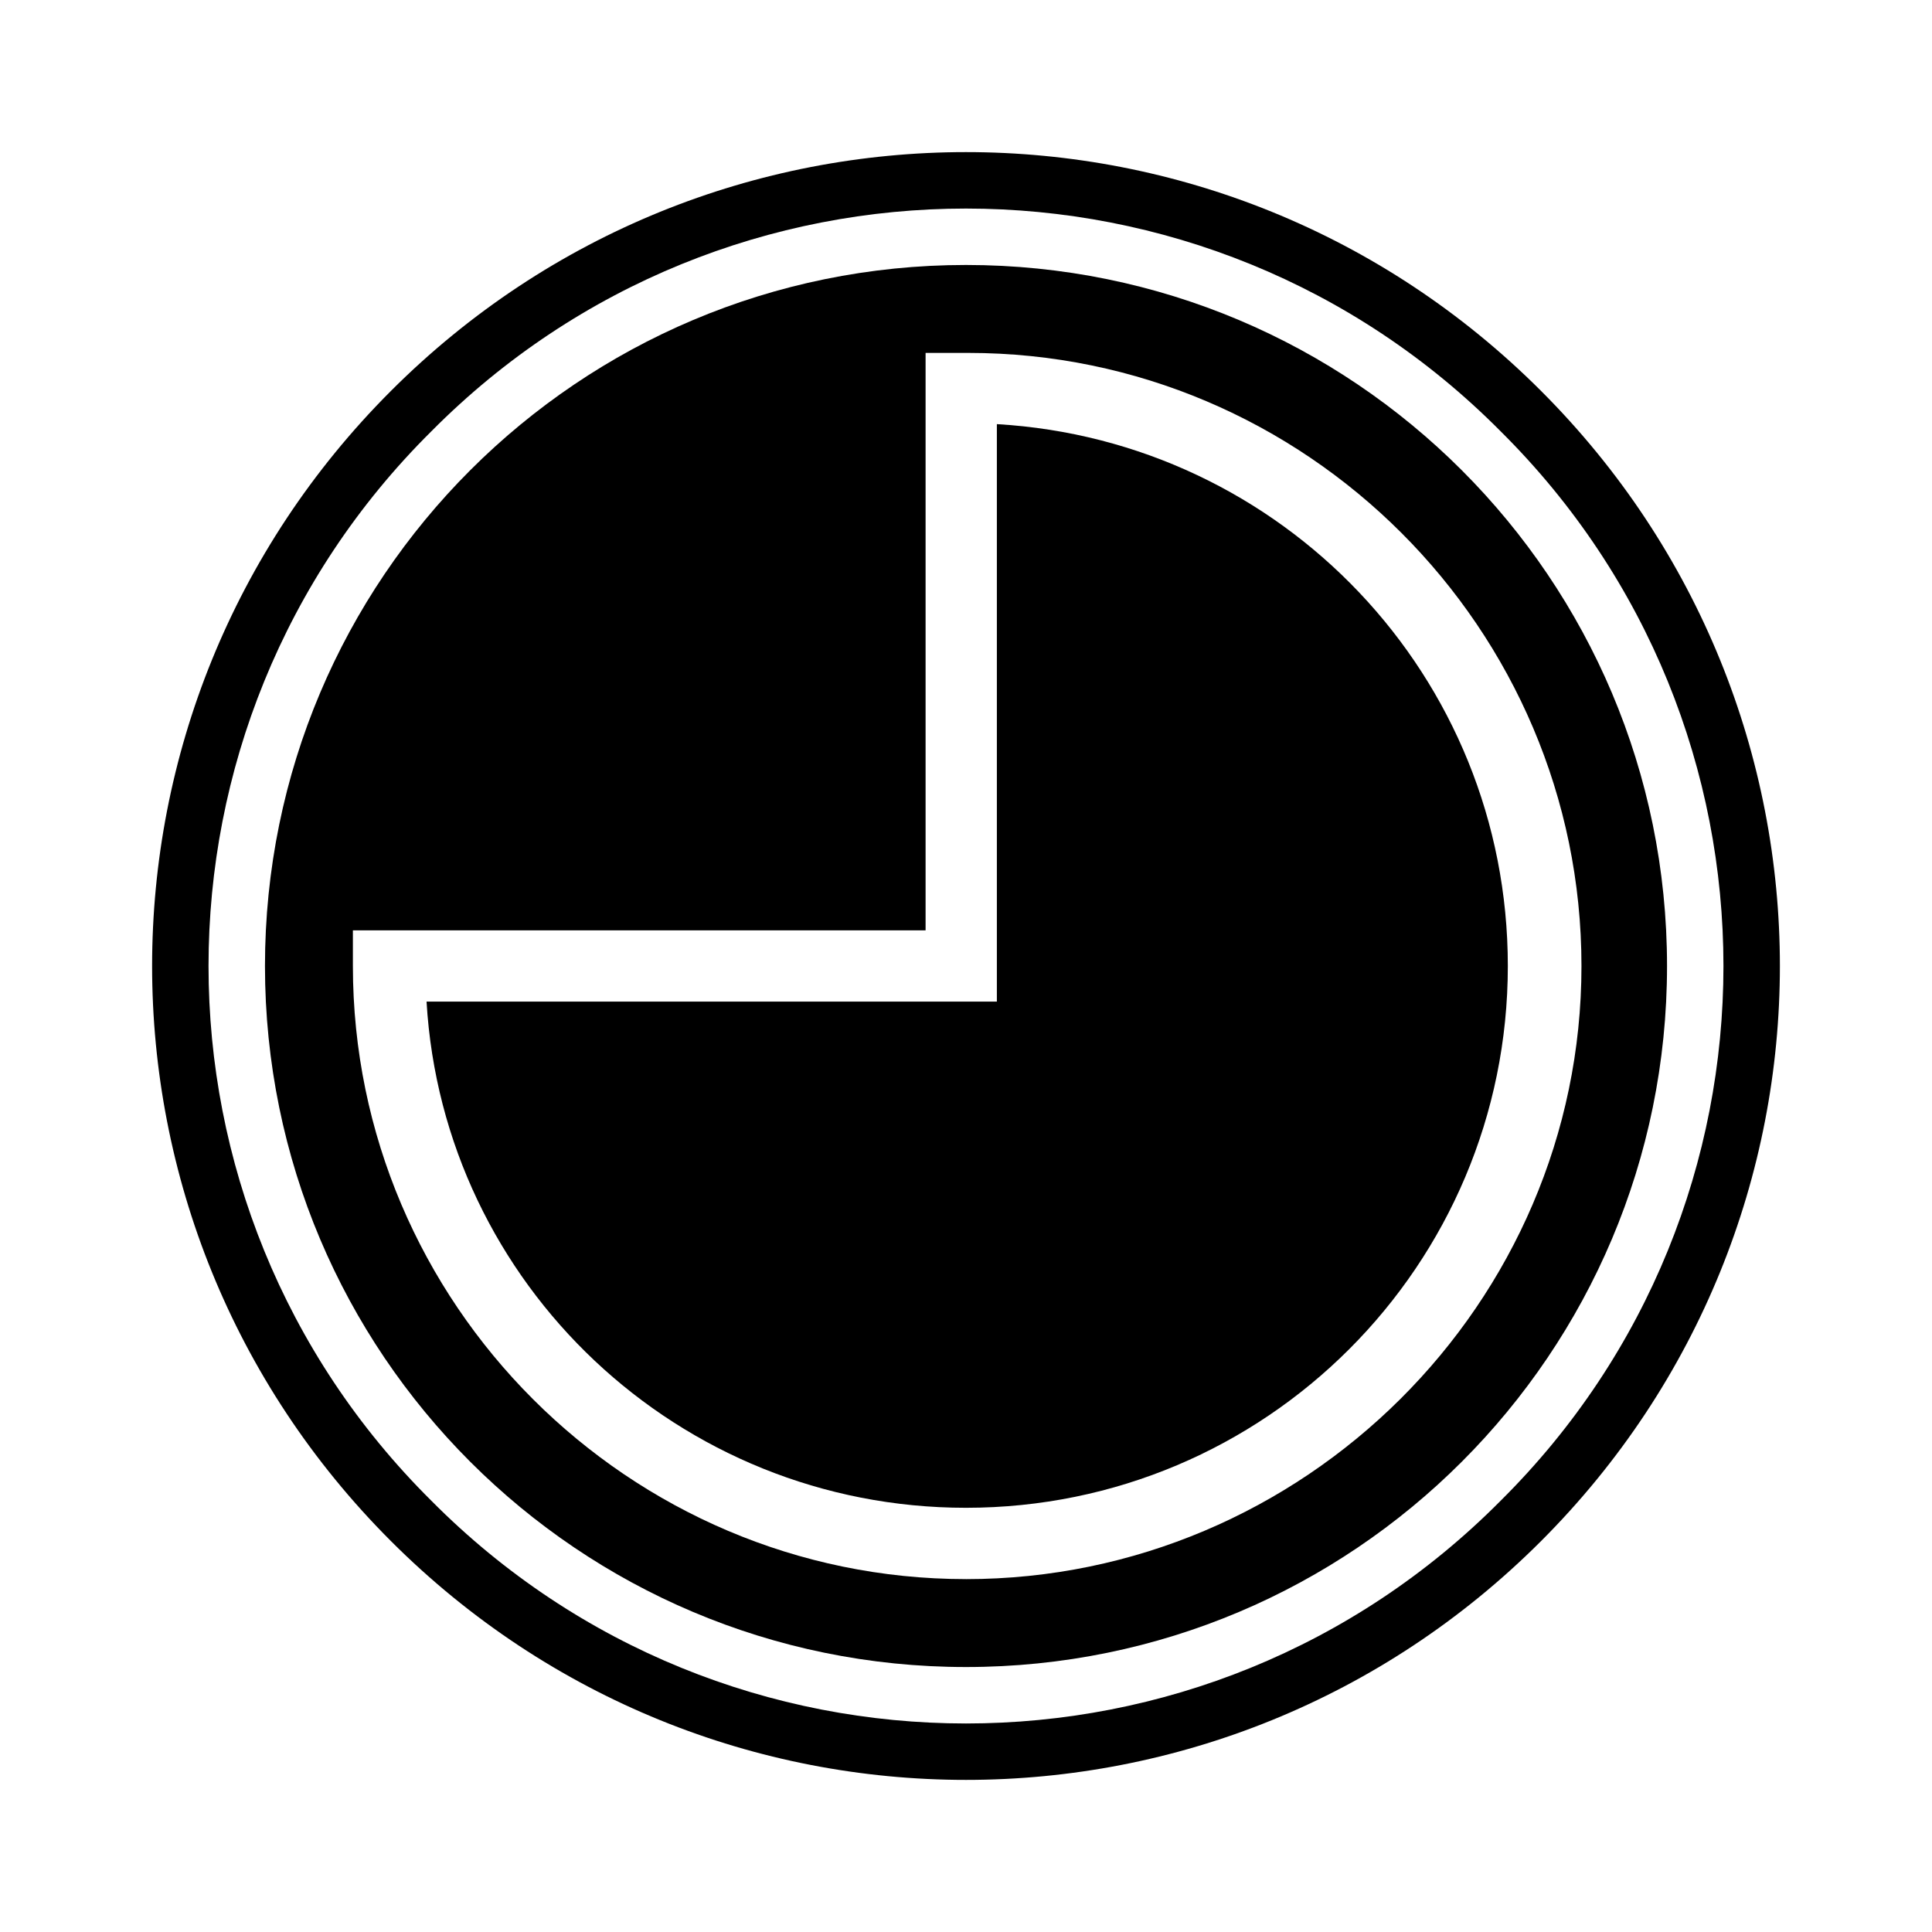
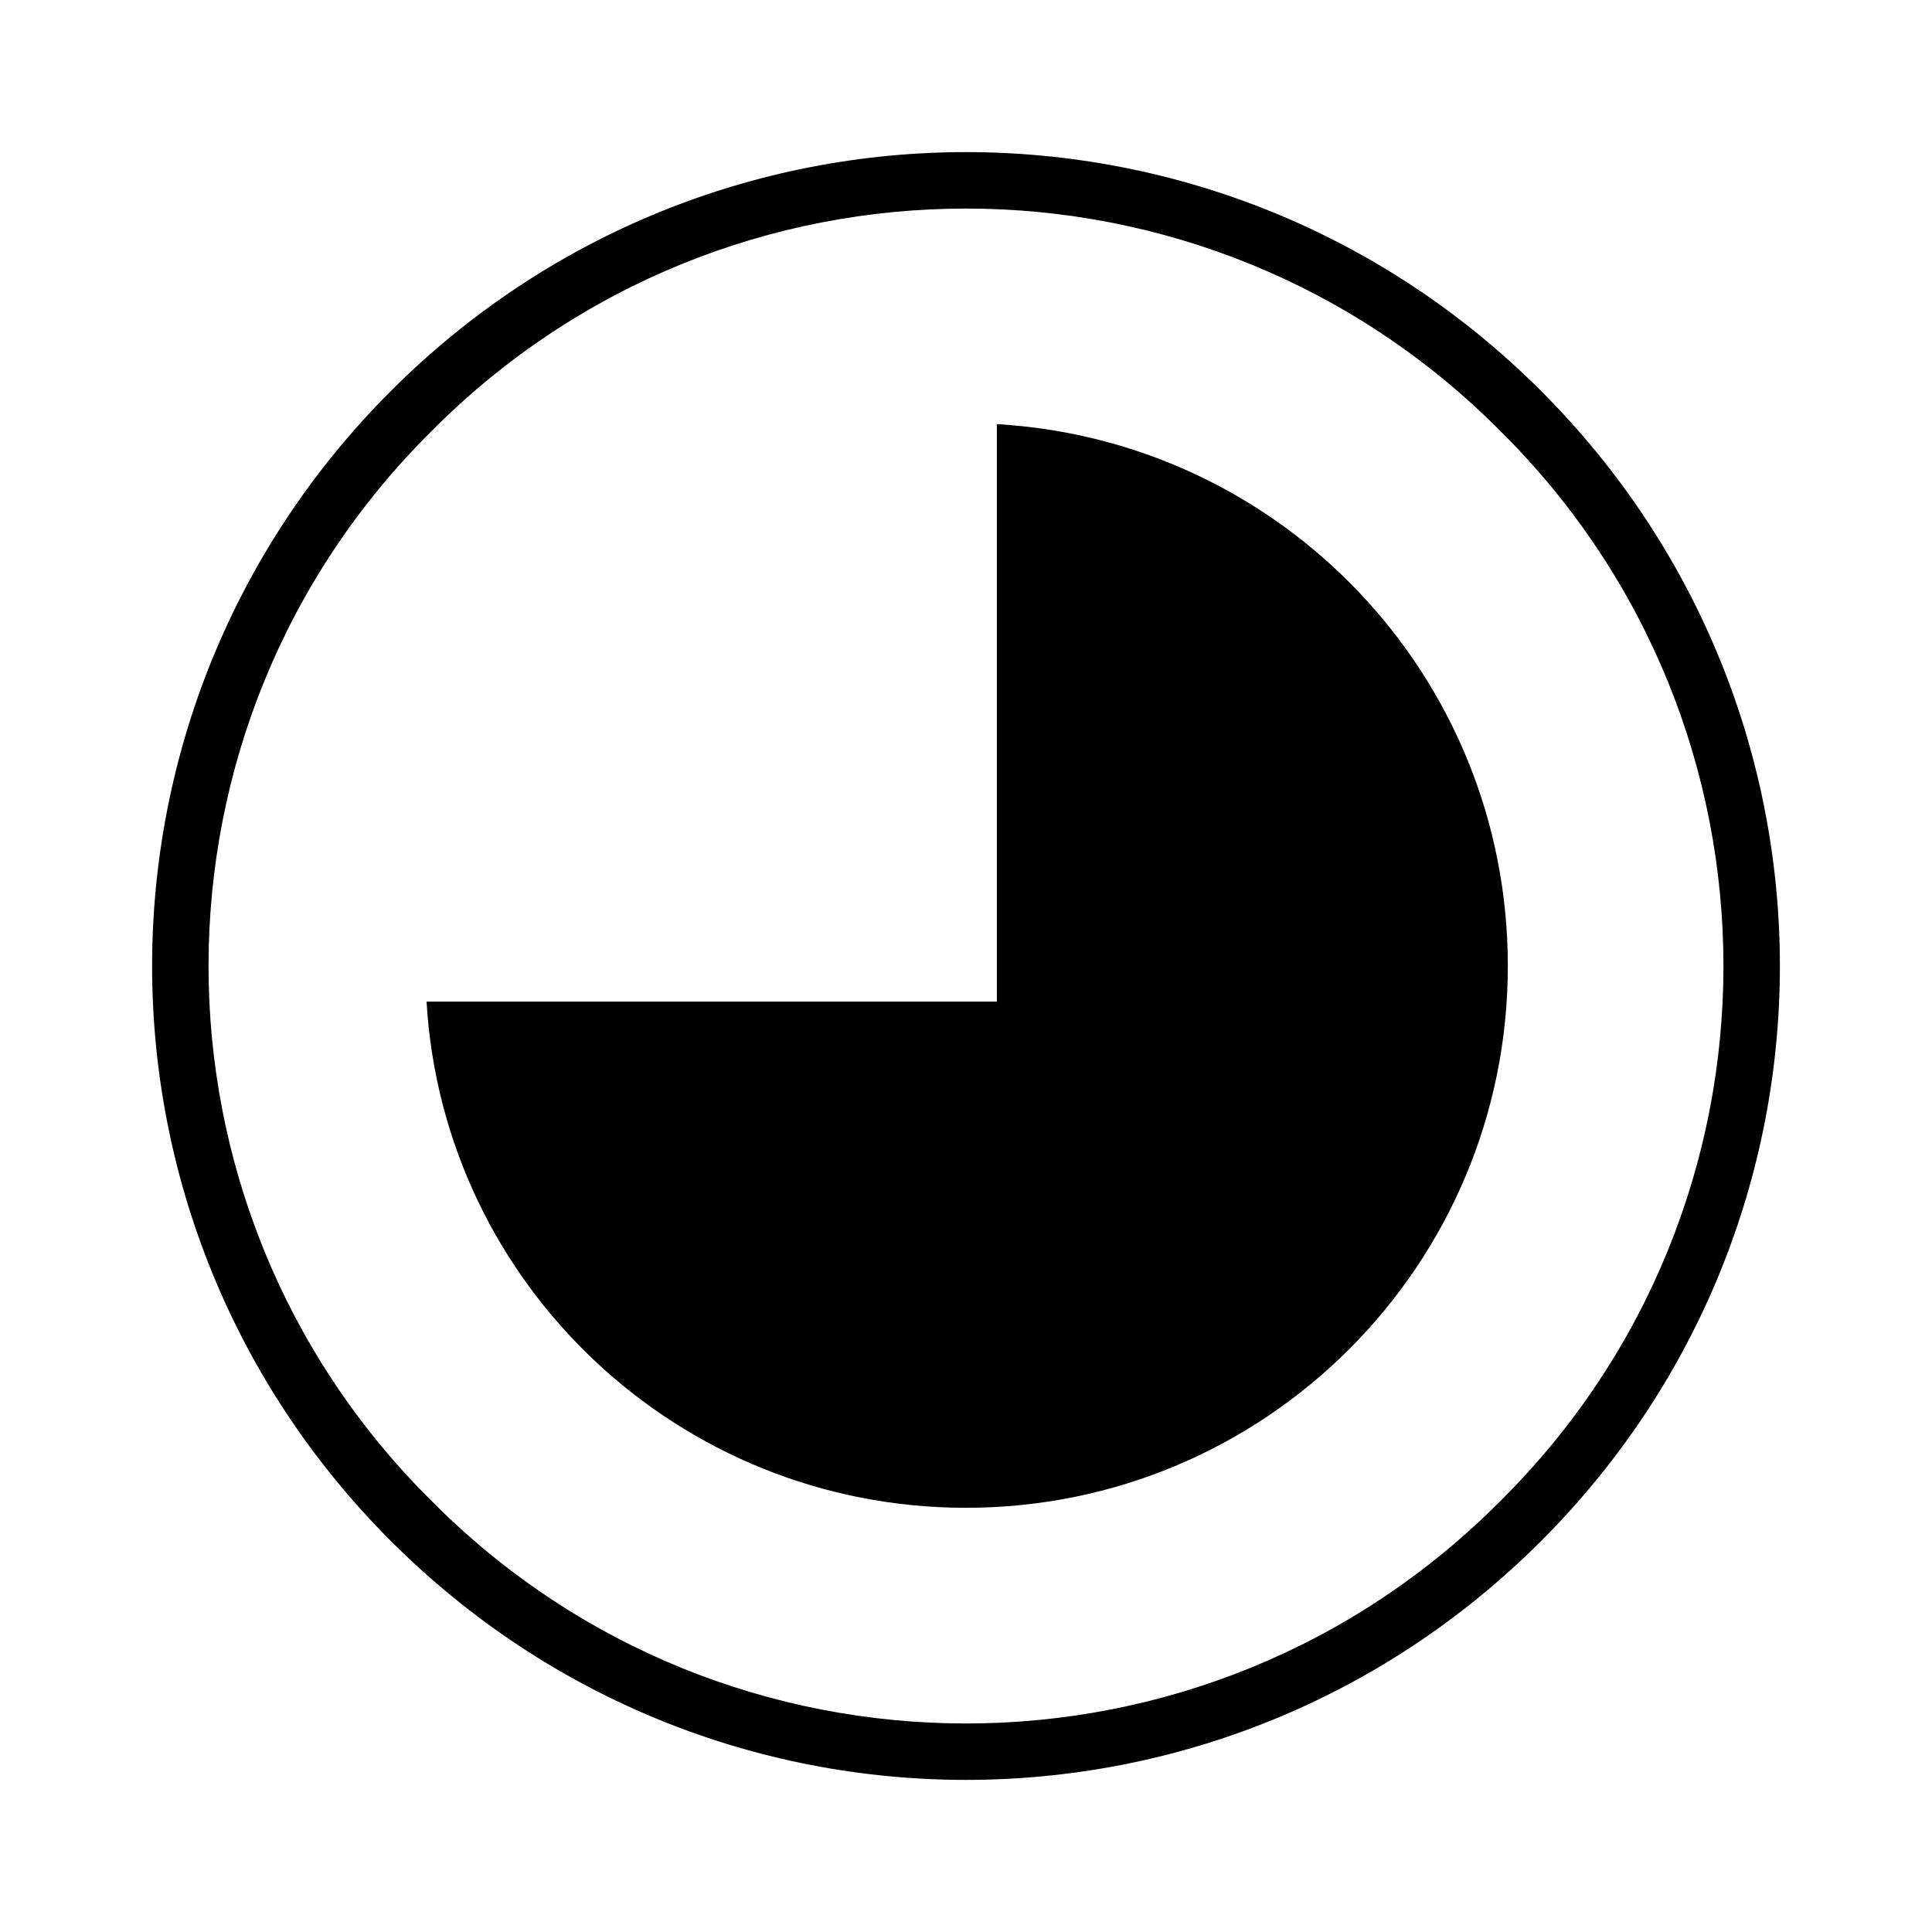
<svg xmlns="http://www.w3.org/2000/svg" fill="#000000" width="800px" height="800px" version="1.1" viewBox="144 144 512 512">
  <g>
    <path d="m552.4 247.6c-84.387-84.387-220.42-84.387-304.8 0-84.387 84.387-84.387 220.42 0 304.8 84.387 84.387 220.42 84.387 304.8 0 84.387-84.391 84.387-220.42 0-304.8zm-10.707 294.1c-78.09 78.719-205.3 78.719-283.39 0-78.719-78.09-78.719-205.3 0-283.39 78.09-78.719 205.3-78.719 283.39 0 78.719 78.09 78.719 205.3 0 283.39z" />
    <path d="m408.18 256.41v153.03h-151.14c4.41 74.941 66.758 134.14 142.96 134.14 79.352 0 143.59-64.234 143.59-143.59 0-76.832-59.828-139.18-135.4-143.59z" />
-     <path d="m400 214.22c-102.65 0-185.78 83.129-185.78 185.78 0 102.65 83.129 185.78 185.78 185.78 102.65 0 185.78-83.129 185.78-185.78 0-102.65-83.129-185.78-185.78-185.78zm0 348.26c-89.426 0-162.48-73.051-162.48-162.48v-9.445h151.77v-153.03h11.336c89.426 0 162.48 73.051 162.48 162.48-0.004 89.426-73.684 162.48-163.11 162.48z" />
  </g>
</svg>